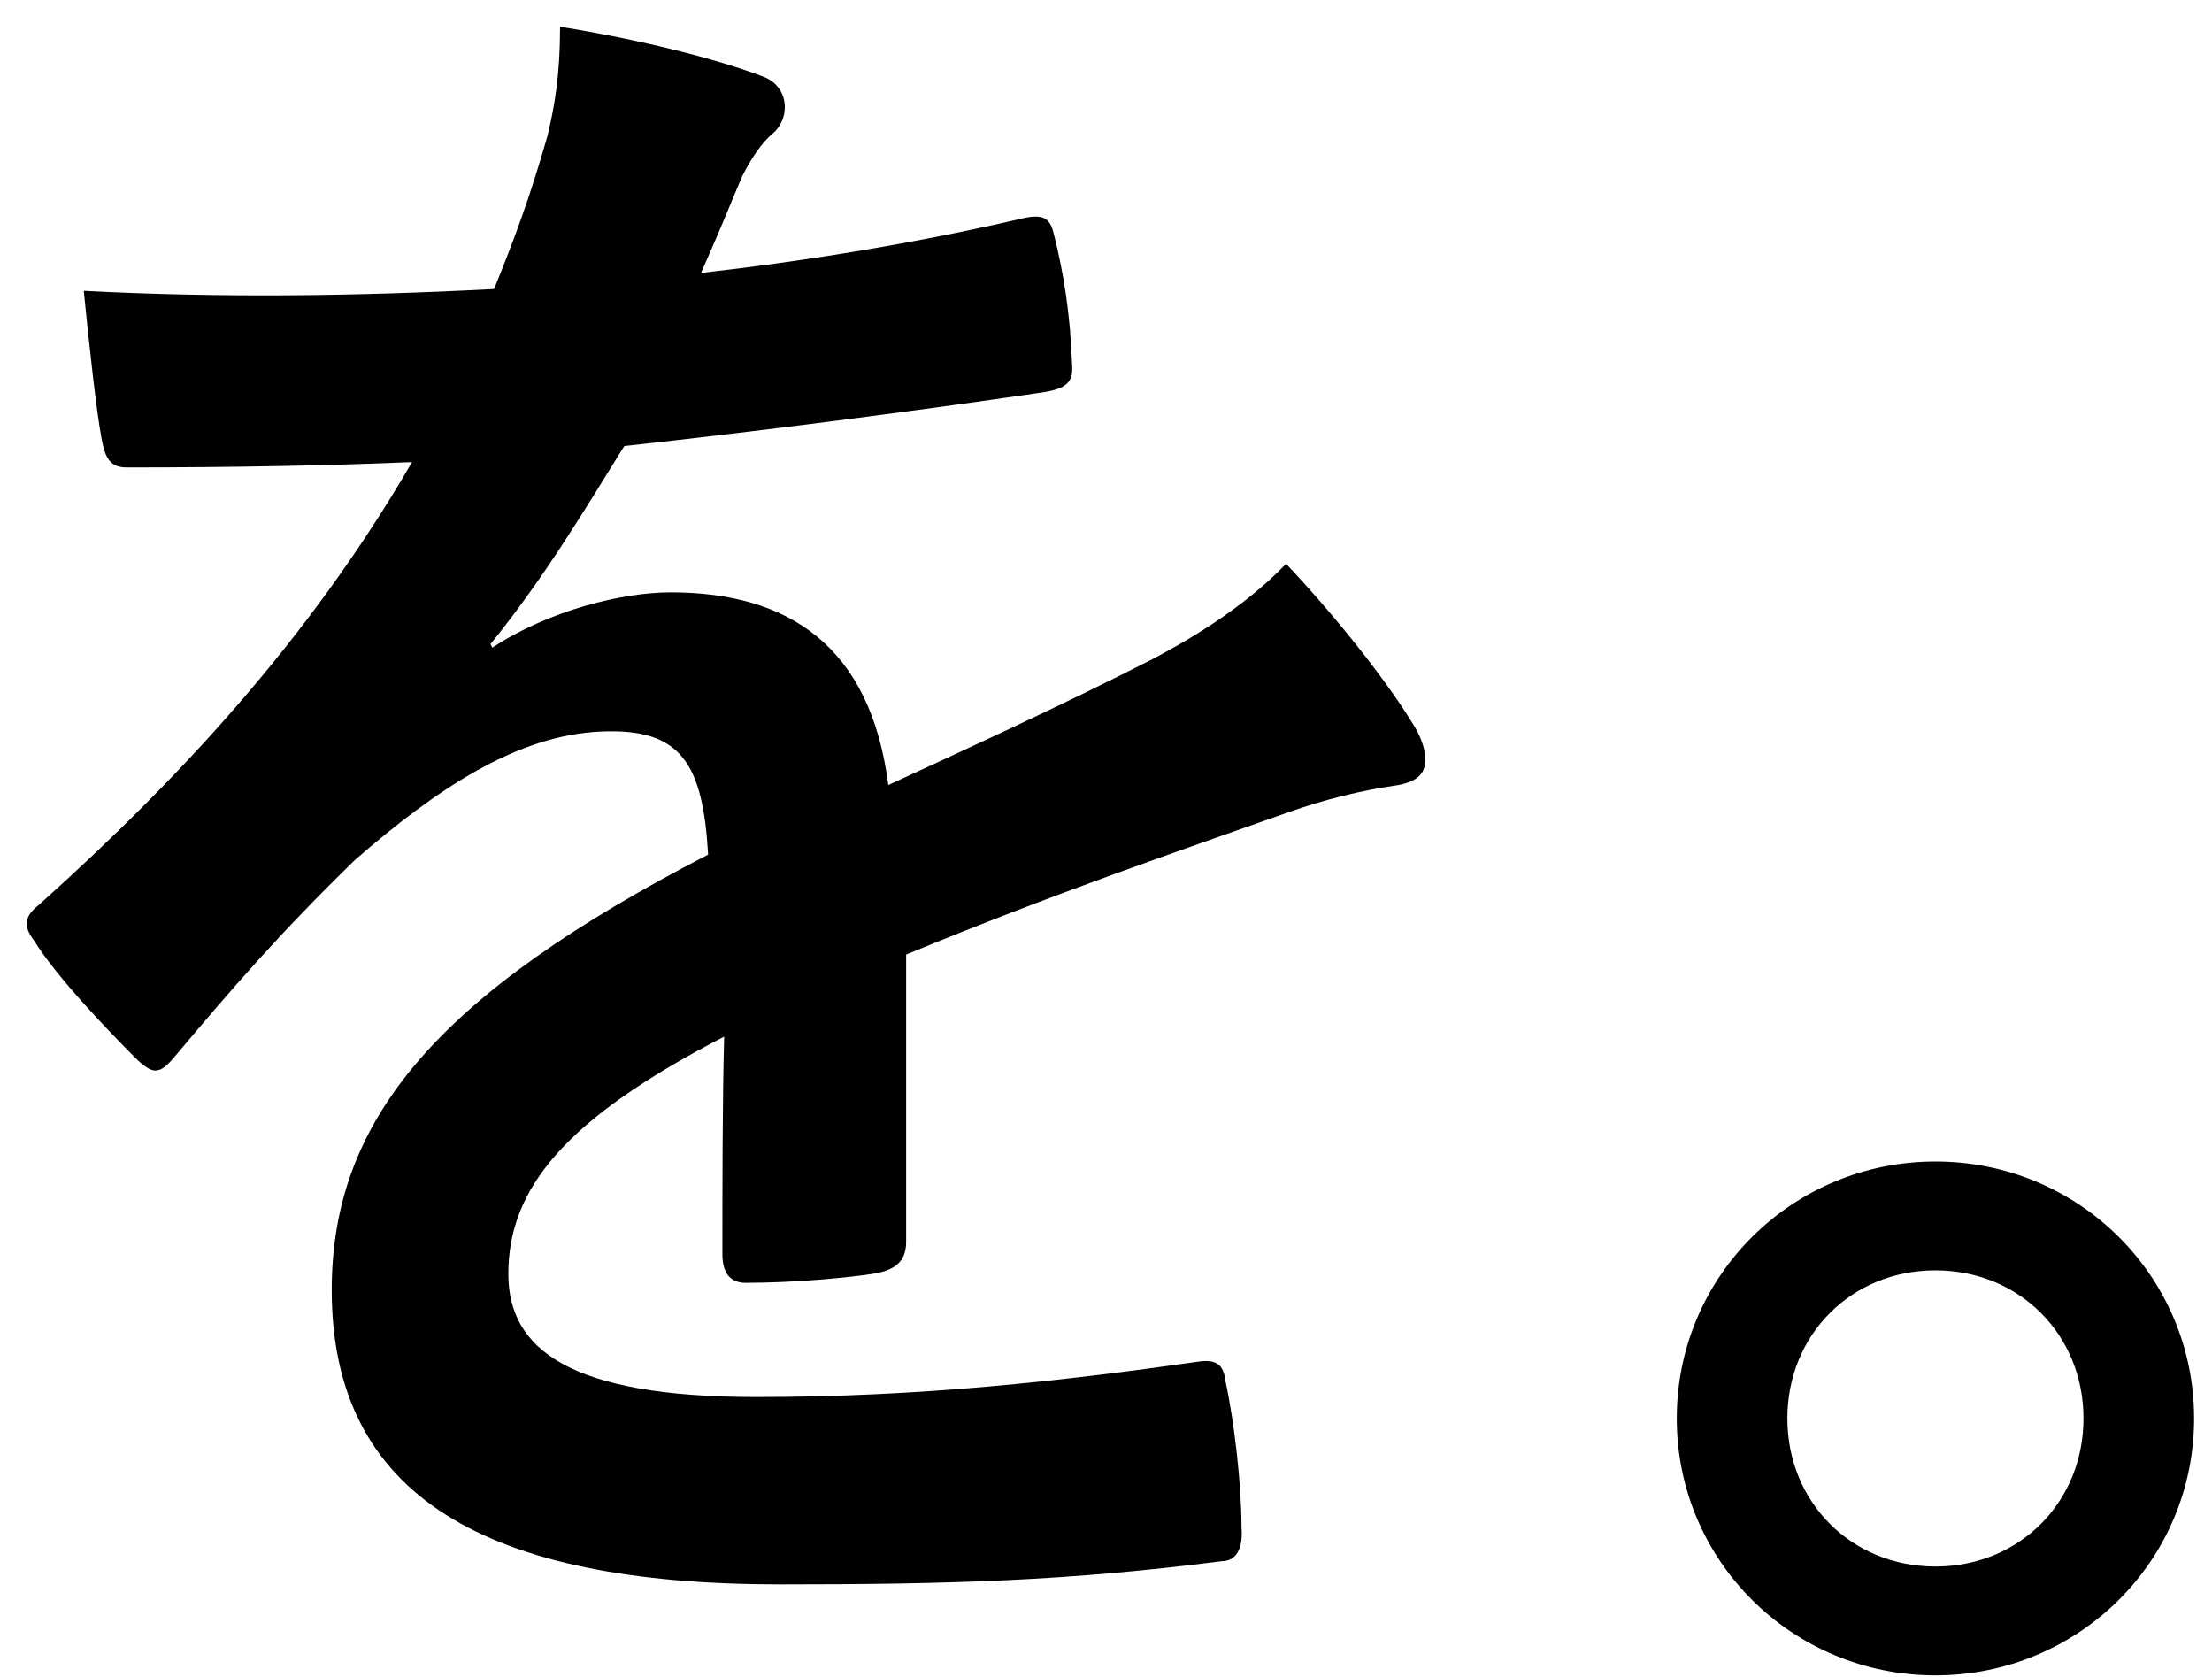
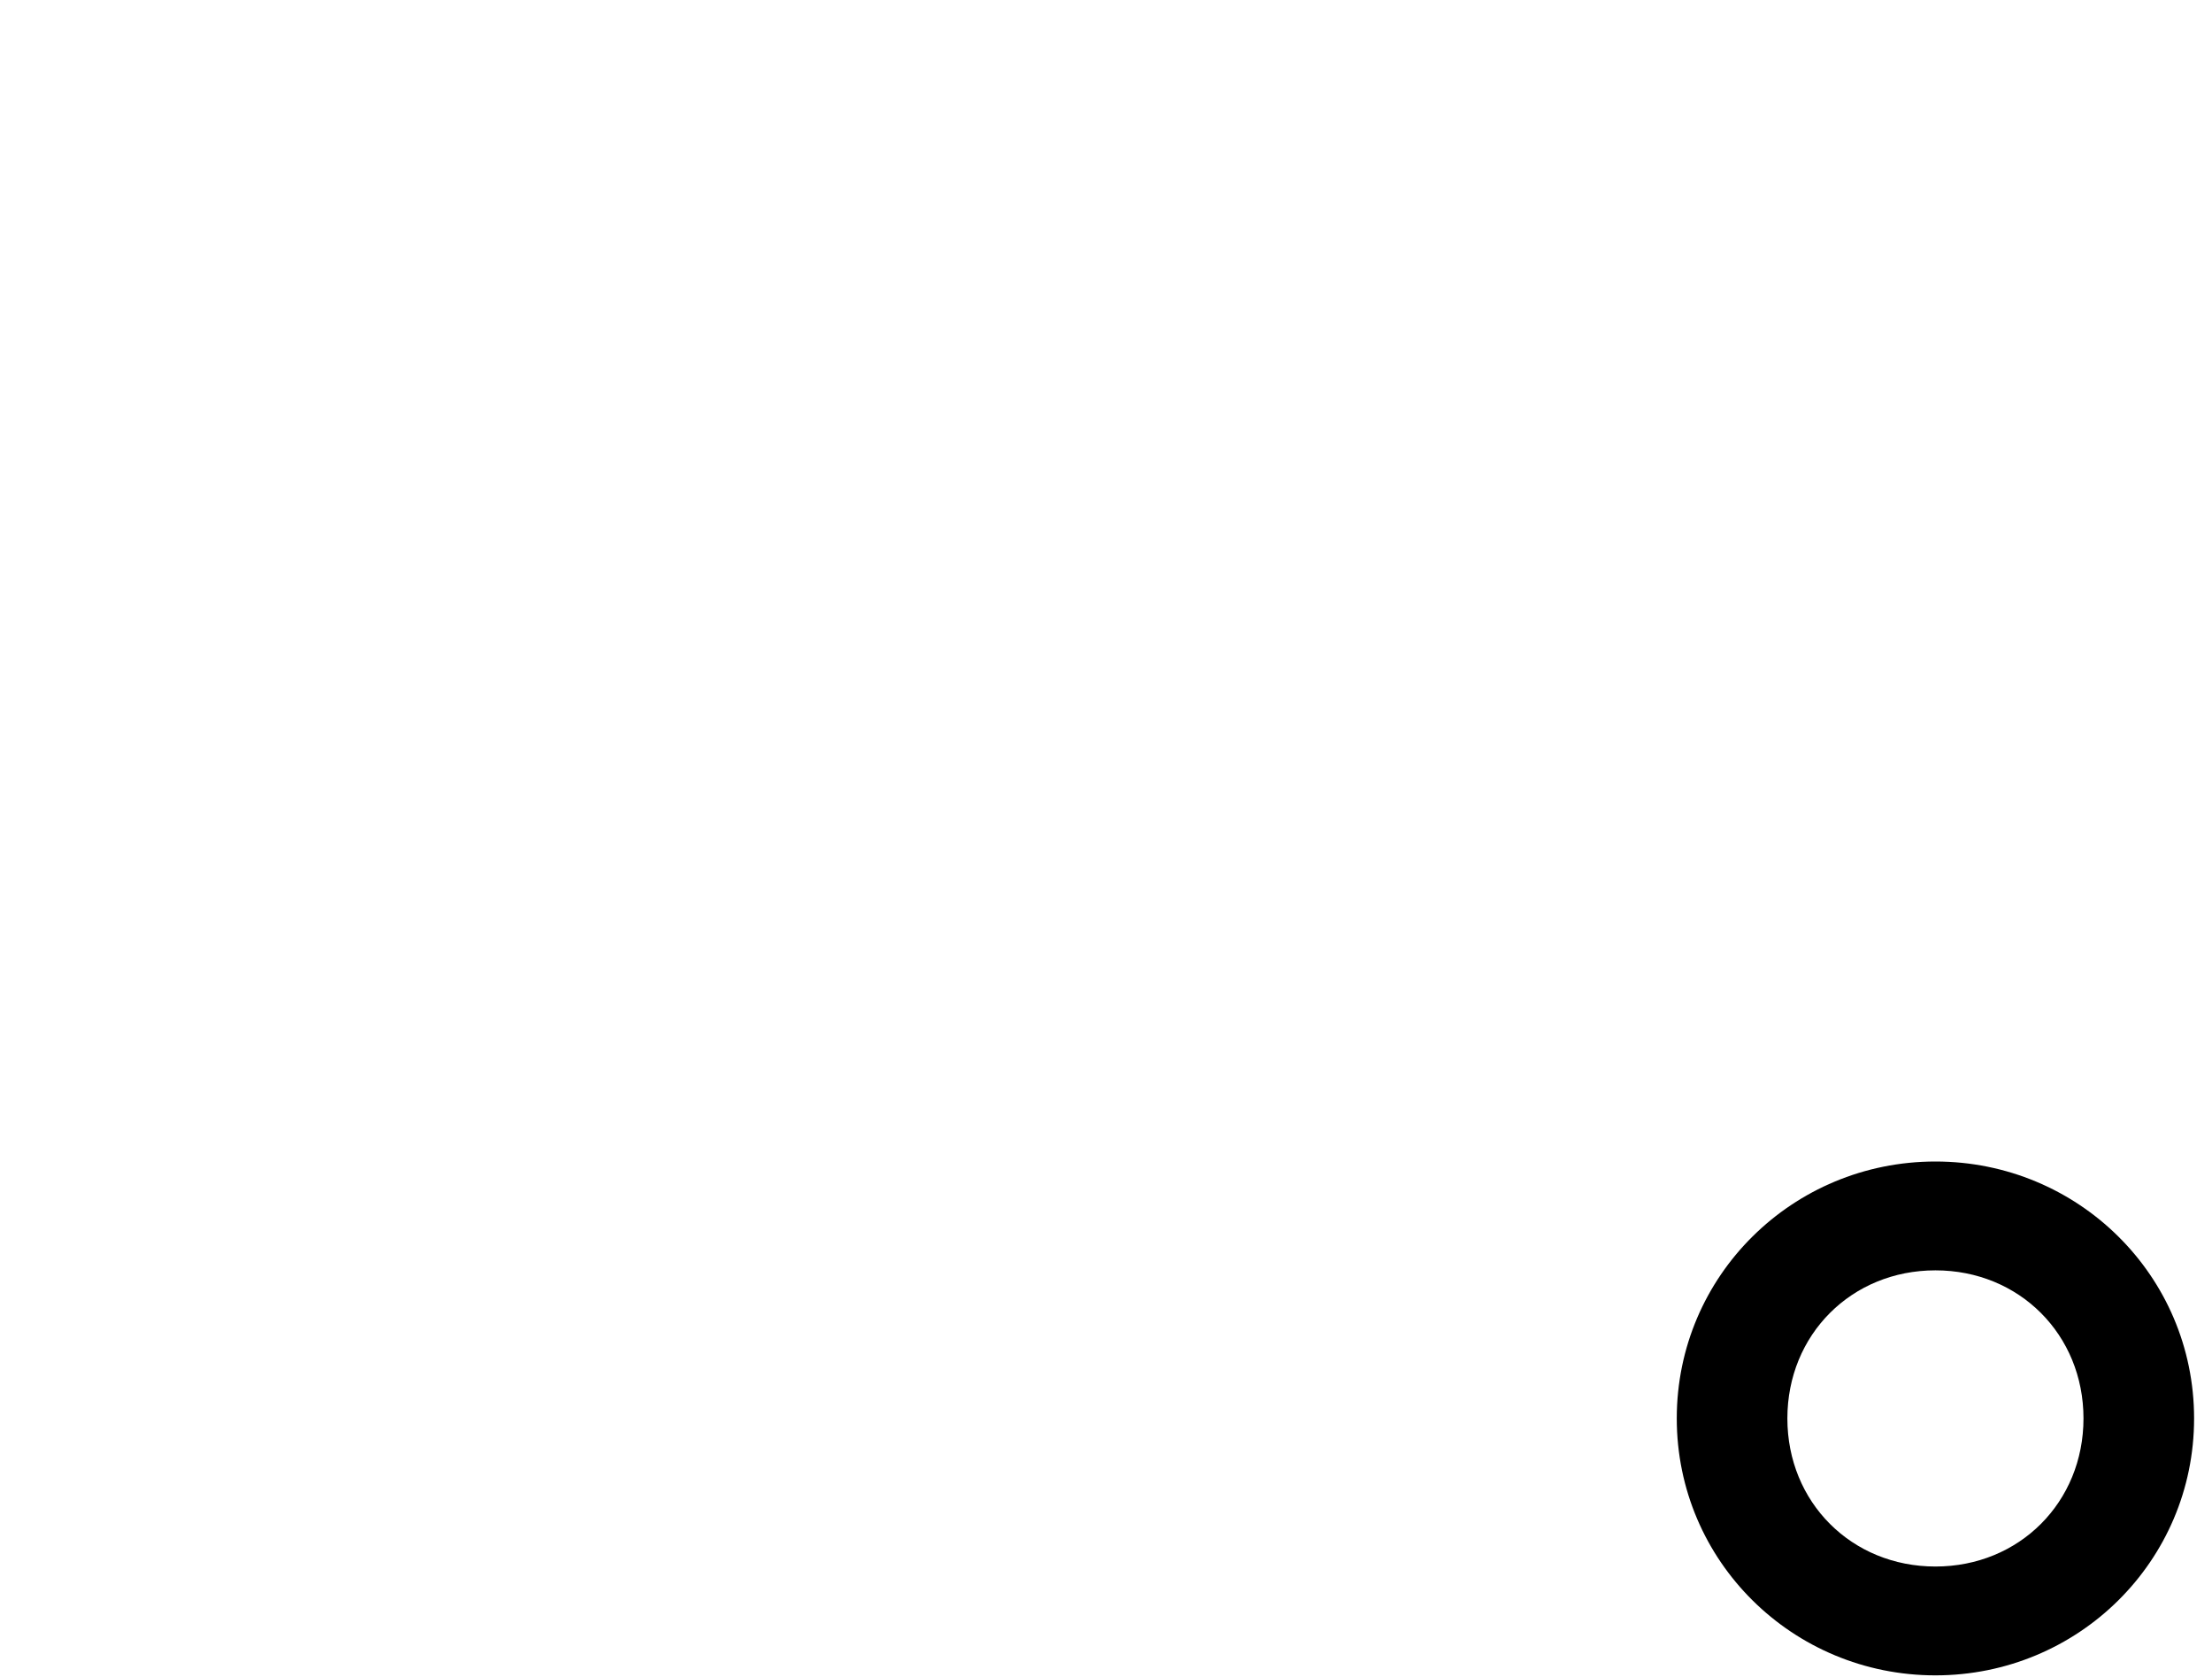
<svg xmlns="http://www.w3.org/2000/svg" width="62" height="47" viewBox="0 0 62 47" fill="none">
  <path d="M54.248 32.55C58.248 32.55 61.498 35.75 61.498 39.75C61.498 43.75 58.248 46.95 54.248 46.95C50.248 46.95 46.998 43.75 46.998 39.75C46.998 35.75 50.248 32.55 54.248 32.55ZM54.248 35.6C51.898 35.6 50.098 37.4 50.098 39.75C50.098 42.1 51.898 43.9 54.248 43.9C56.598 43.9 58.398 42.1 58.398 39.75C58.398 37.4 56.598 35.6 54.248 35.6Z" fill="black" />
-   <path d="M25.398 26.75V34.8C25.398 35.35 25.098 35.6 24.448 35.7C23.798 35.8 22.298 35.95 20.898 35.95C20.448 35.95 20.248 35.65 20.248 35.15C20.248 33.35 20.248 30.85 20.298 29.05C15.848 31.35 14.248 33.3 14.248 35.7C14.248 37.8 15.948 39.15 21.198 39.15C25.798 39.15 29.798 38.7 33.648 38.15C34.098 38.1 34.298 38.25 34.348 38.7C34.598 39.85 34.798 41.6 34.798 42.8C34.848 43.4 34.648 43.75 34.248 43.75C29.948 44.3 26.698 44.4 21.848 44.4C13.648 44.4 9.298 41.95 9.298 36.15C9.298 31.35 12.298 27.85 19.848 23.95C19.698 21.4 19.098 20.4 16.848 20.5C14.498 20.6 12.248 22.1 9.948 24.1C7.798 26.2 6.548 27.65 4.948 29.55C4.698 29.85 4.548 30 4.348 30C4.198 30 3.998 29.85 3.798 29.65C3.098 28.95 1.598 27.4 0.948 26.35C0.798 26.15 0.748 26 0.748 25.9C0.748 25.7 0.848 25.55 1.098 25.35C4.948 21.9 8.648 17.95 11.548 12.95C9.198 13.05 6.498 13.1 3.548 13.1C3.098 13.1 2.948 12.85 2.848 12.3C2.698 11.5 2.498 9.65 2.348 8.15C6.148 8.35 10.048 8.3 13.848 8.1C14.398 6.75 14.848 5.55 15.348 3.8C15.548 2.95 15.698 2.1 15.698 0.75C17.898 1.1 20.098 1.65 21.398 2.15C21.798 2.3 21.998 2.65 21.998 3C21.998 3.25 21.898 3.55 21.648 3.75C21.348 4 21.048 4.45 20.798 4.95C20.498 5.65 20.248 6.3 19.648 7.65C22.698 7.3 25.748 6.8 28.748 6.1C29.298 6 29.448 6.15 29.548 6.6C29.798 7.6 29.998 8.75 30.048 10.2C30.098 10.7 29.898 10.9 29.198 11C25.448 11.55 21.148 12.1 17.498 12.5C16.348 14.35 15.248 16.2 13.748 18.05L13.798 18.15C15.398 17.1 17.448 16.6 18.798 16.6C22.098 16.6 24.398 18.1 24.898 22C26.848 21.1 29.698 19.8 32.248 18.5C33.198 18 34.798 17.1 36.048 15.8C37.698 17.55 38.998 19.3 39.548 20.2C39.848 20.65 39.948 21 39.948 21.3C39.948 21.7 39.698 21.9 39.198 22C38.148 22.15 37.148 22.4 36.148 22.75C32.898 23.9 29.648 25 25.398 26.75Z" fill="black" />
</svg>